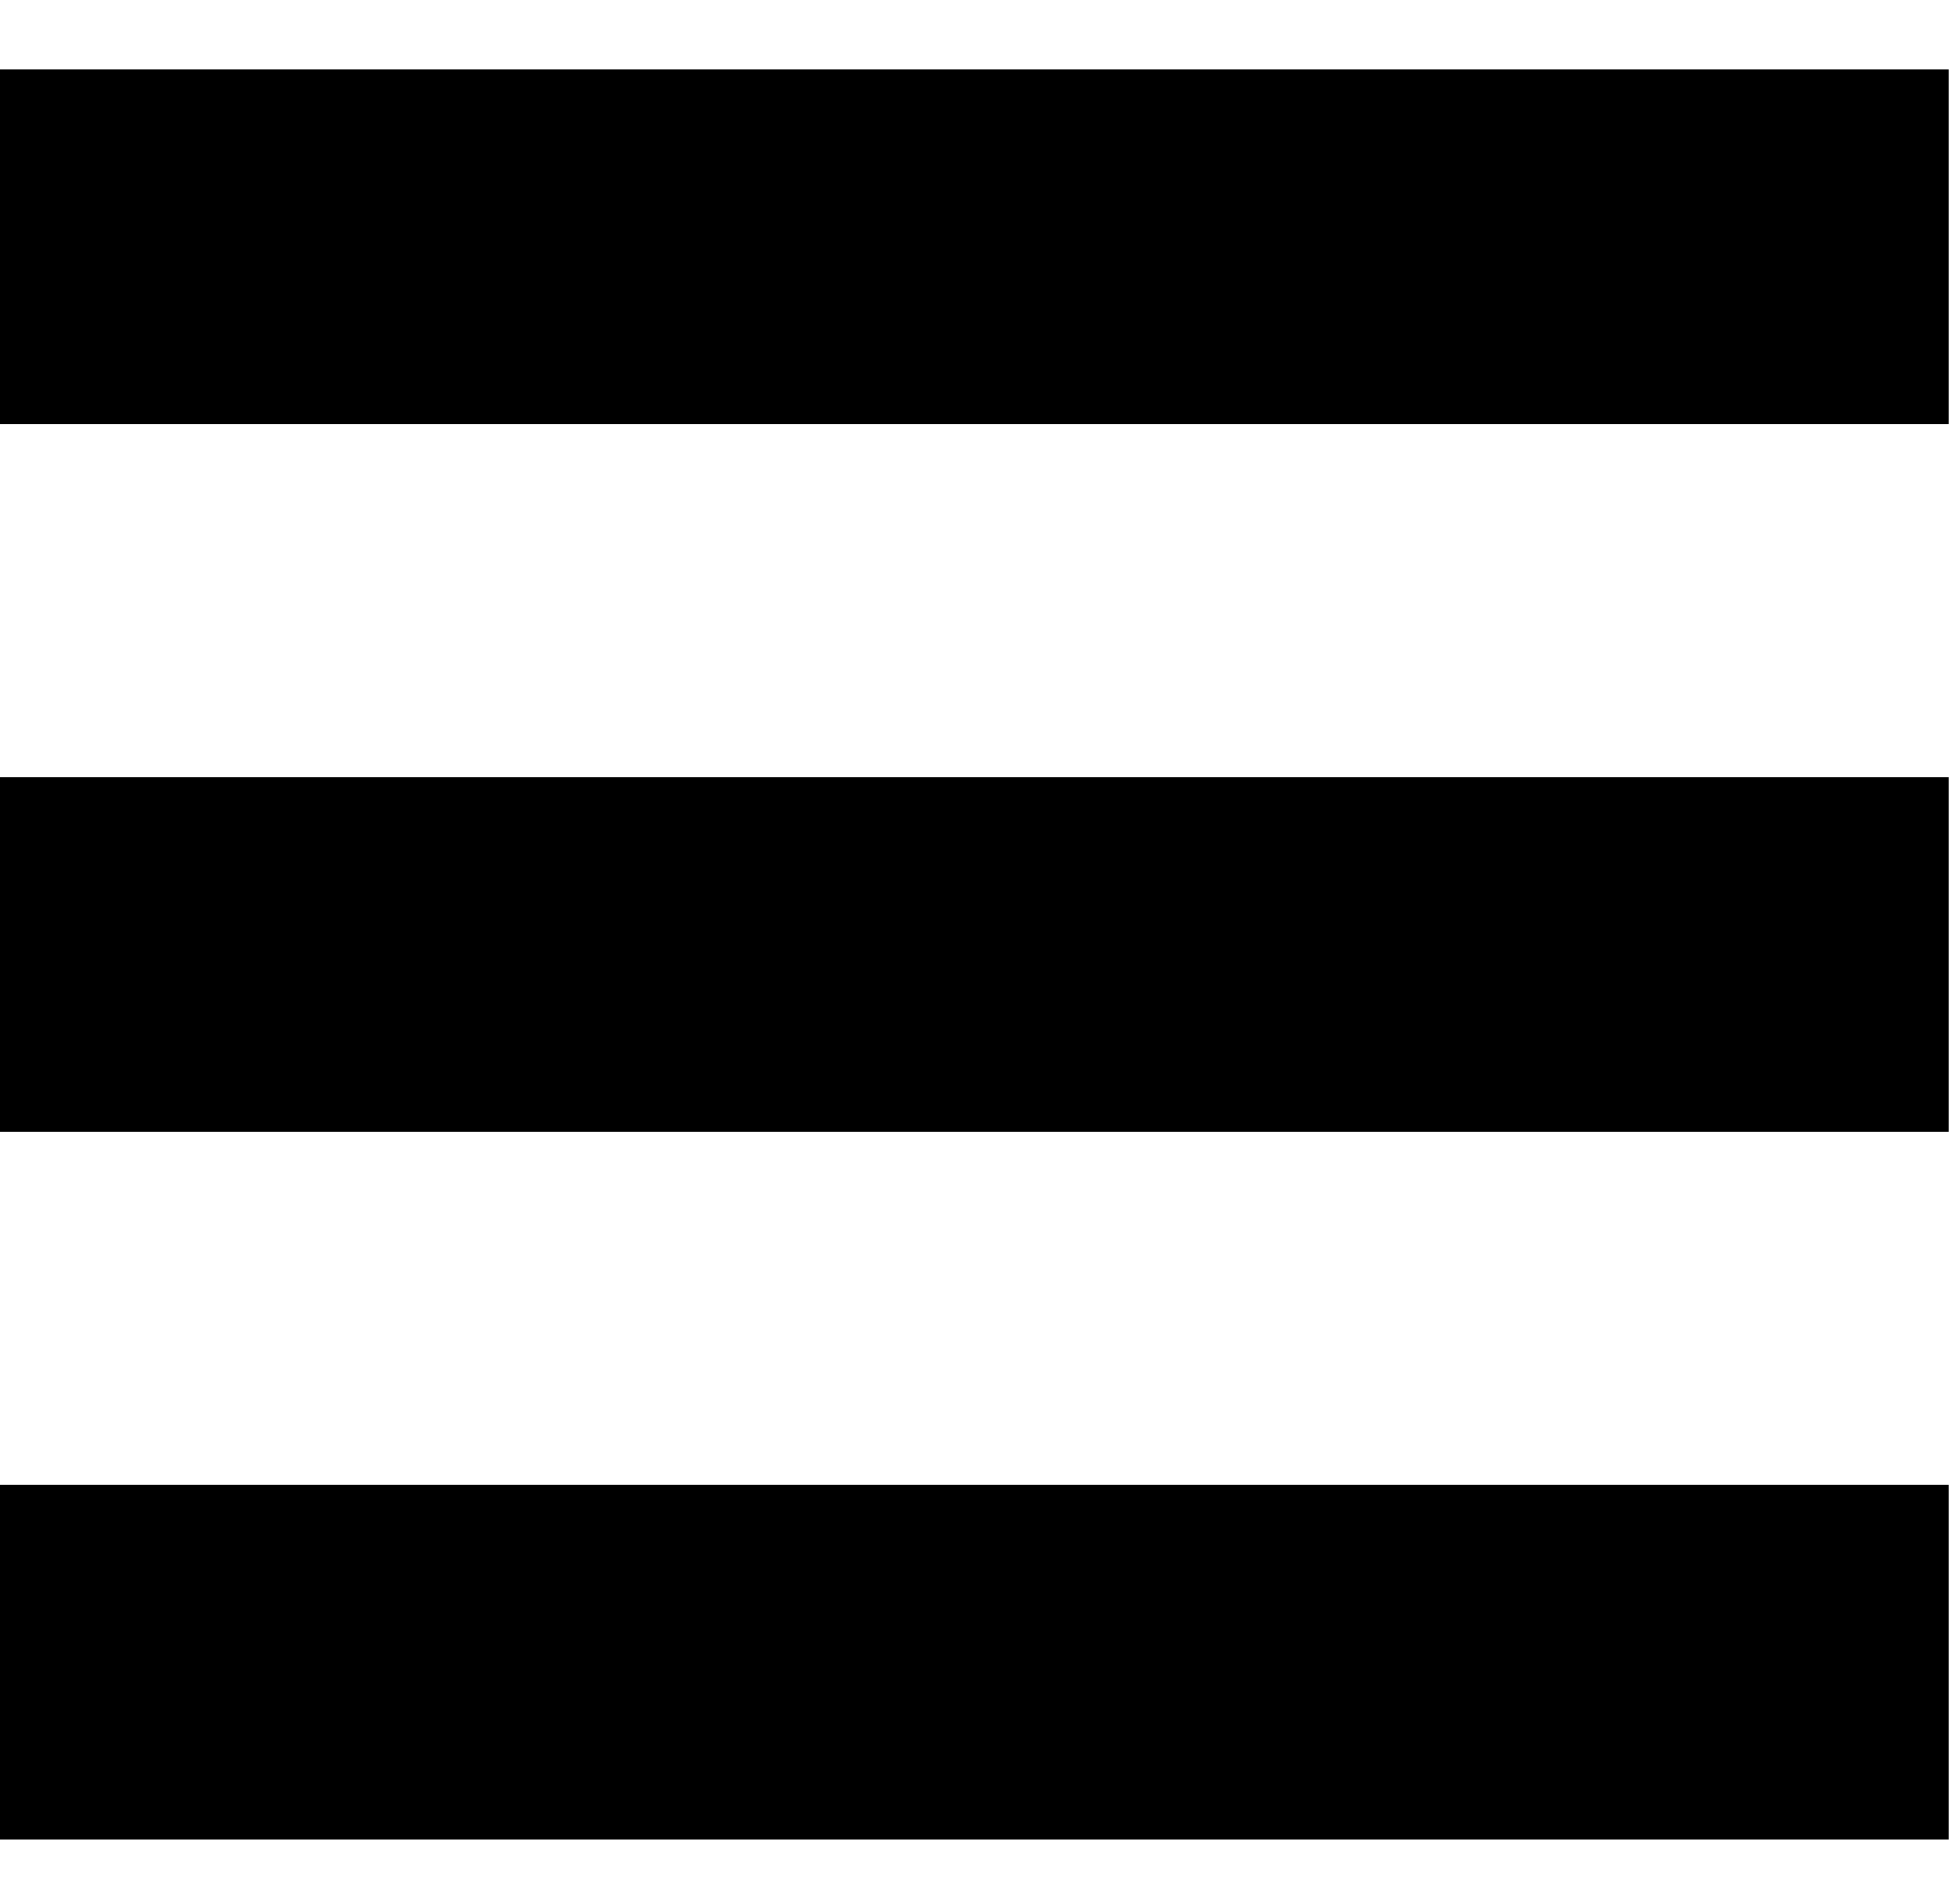
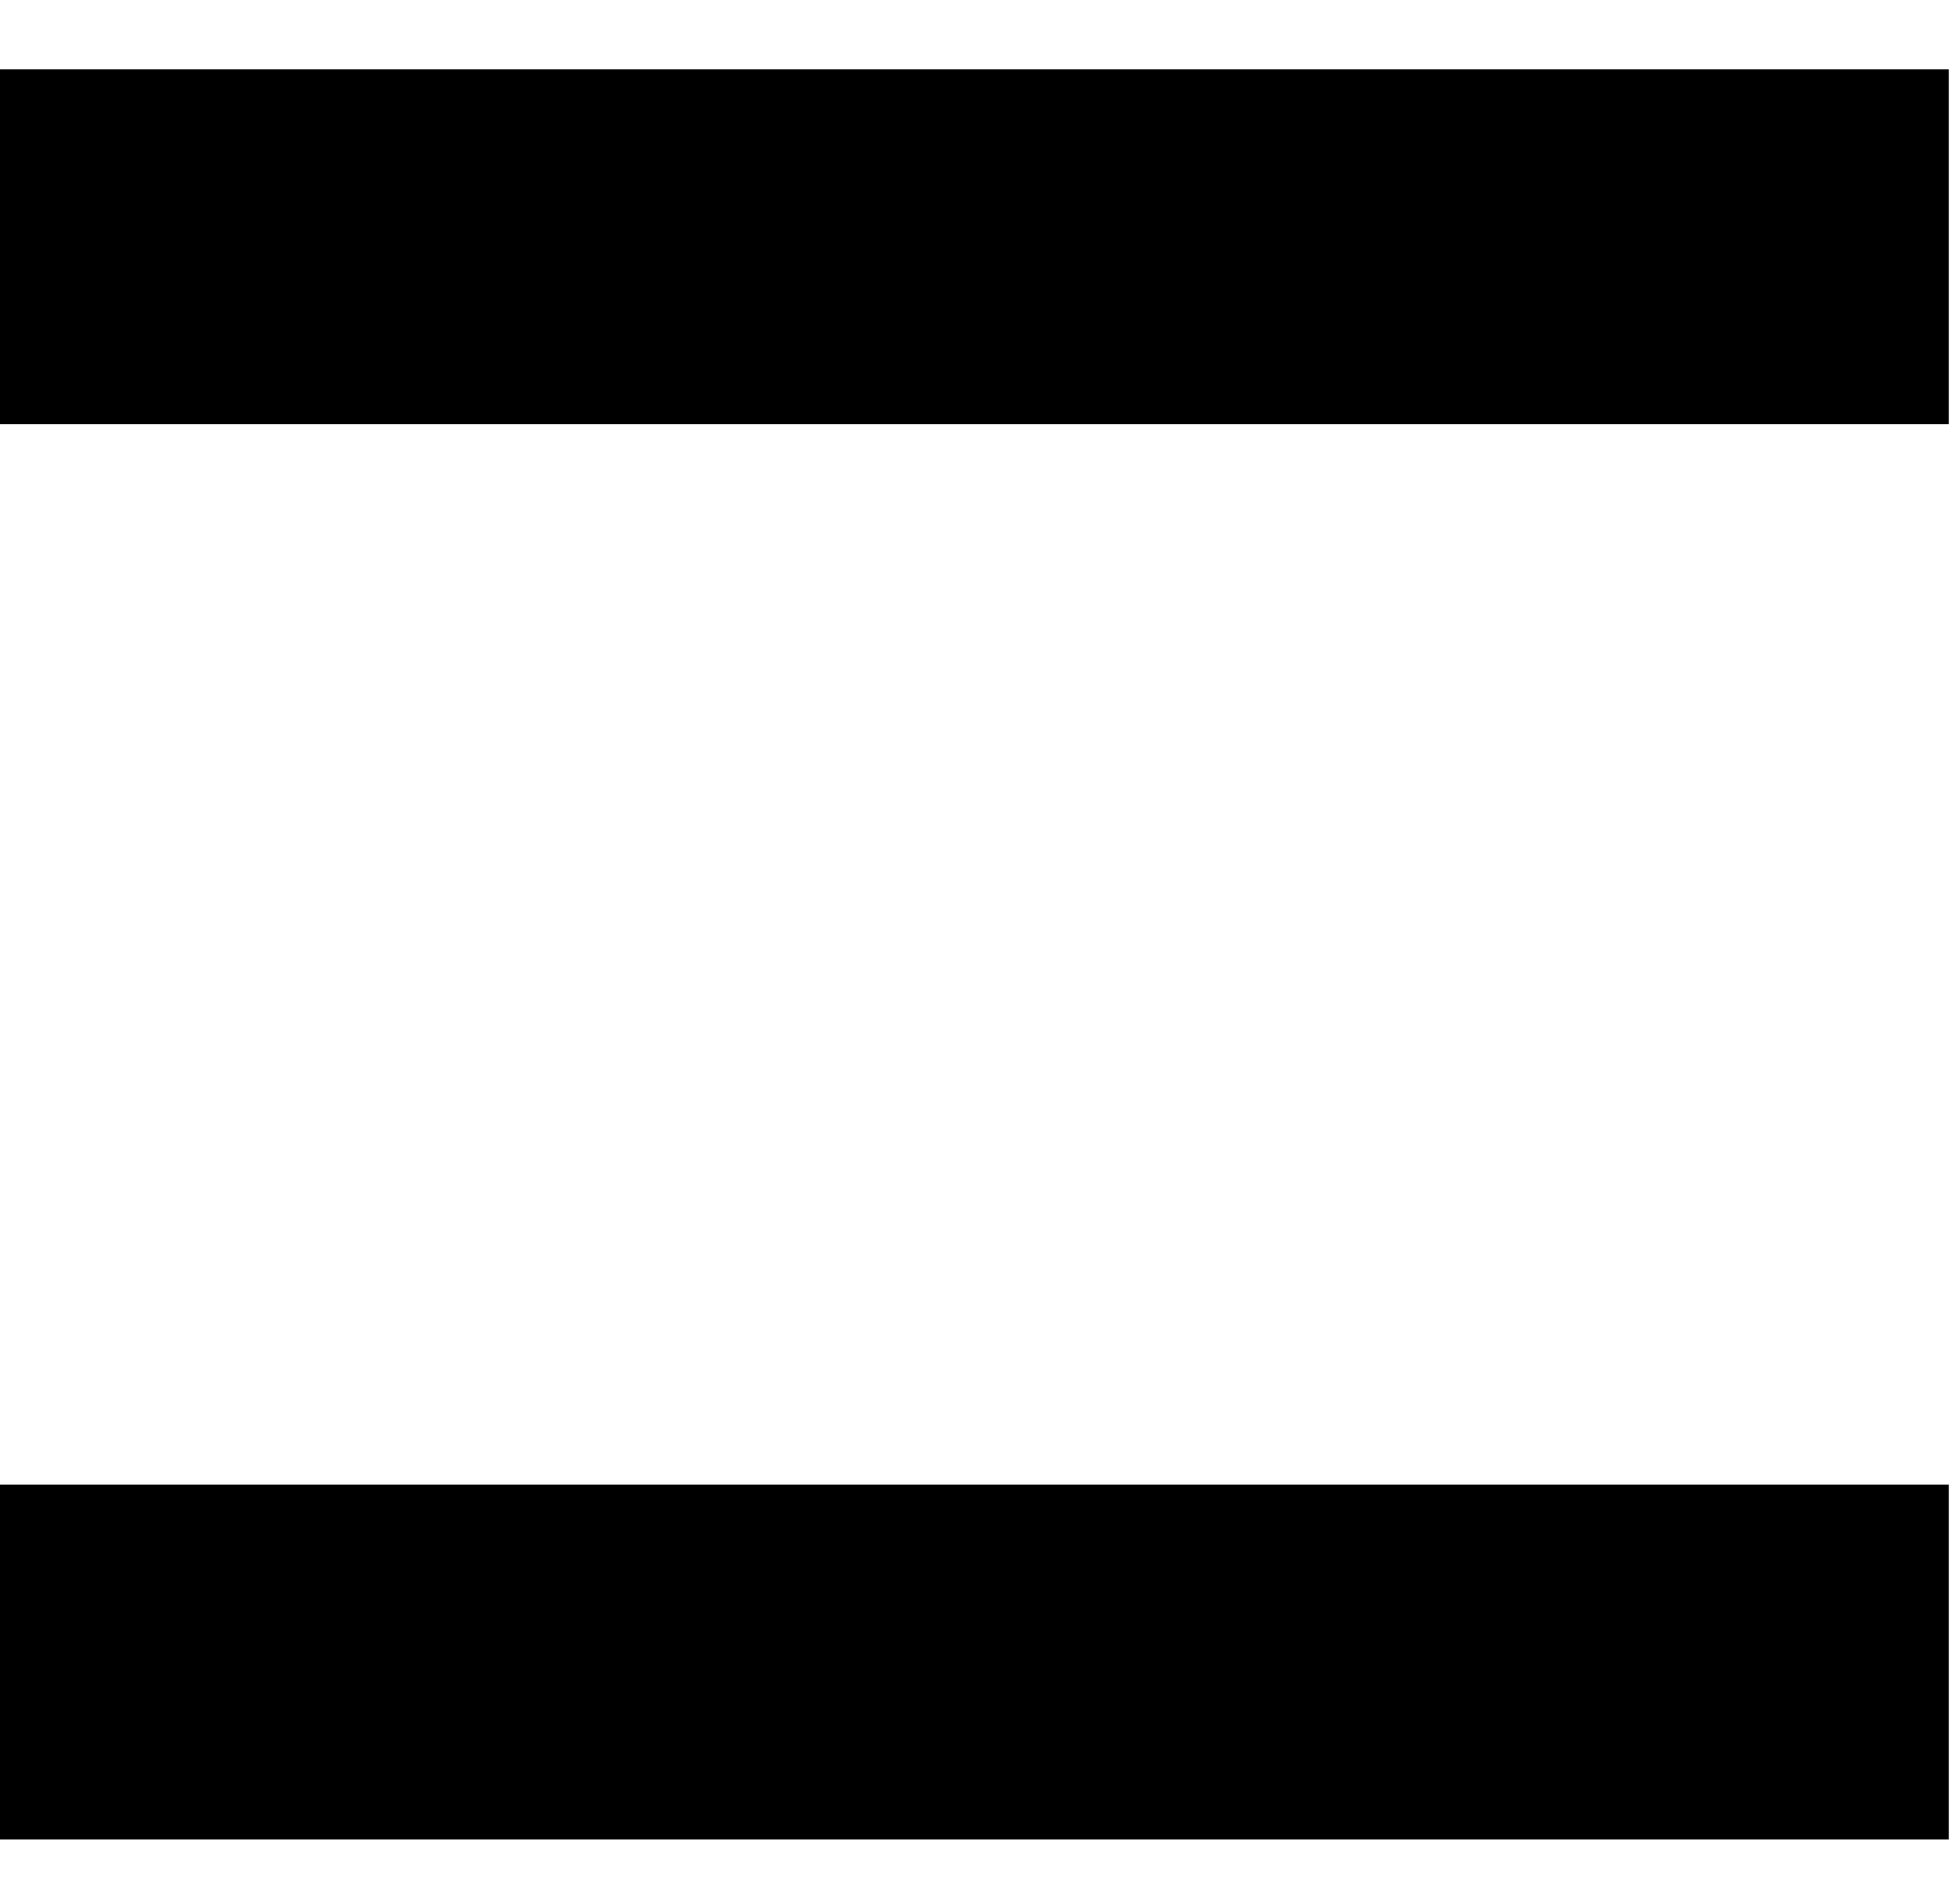
<svg xmlns="http://www.w3.org/2000/svg" width="28" height="27" viewBox="0 0 28 27" fill="none">
  <path d="M27.84 0.99H0V6.06H27.84V0.99Z" fill="black" />
-   <path d="M27.84 11.101H0V16.171H27.84V11.101Z" fill="black" />
  <path d="M27.84 21.211H0V26.281H27.84V21.211Z" fill="black" />
</svg>